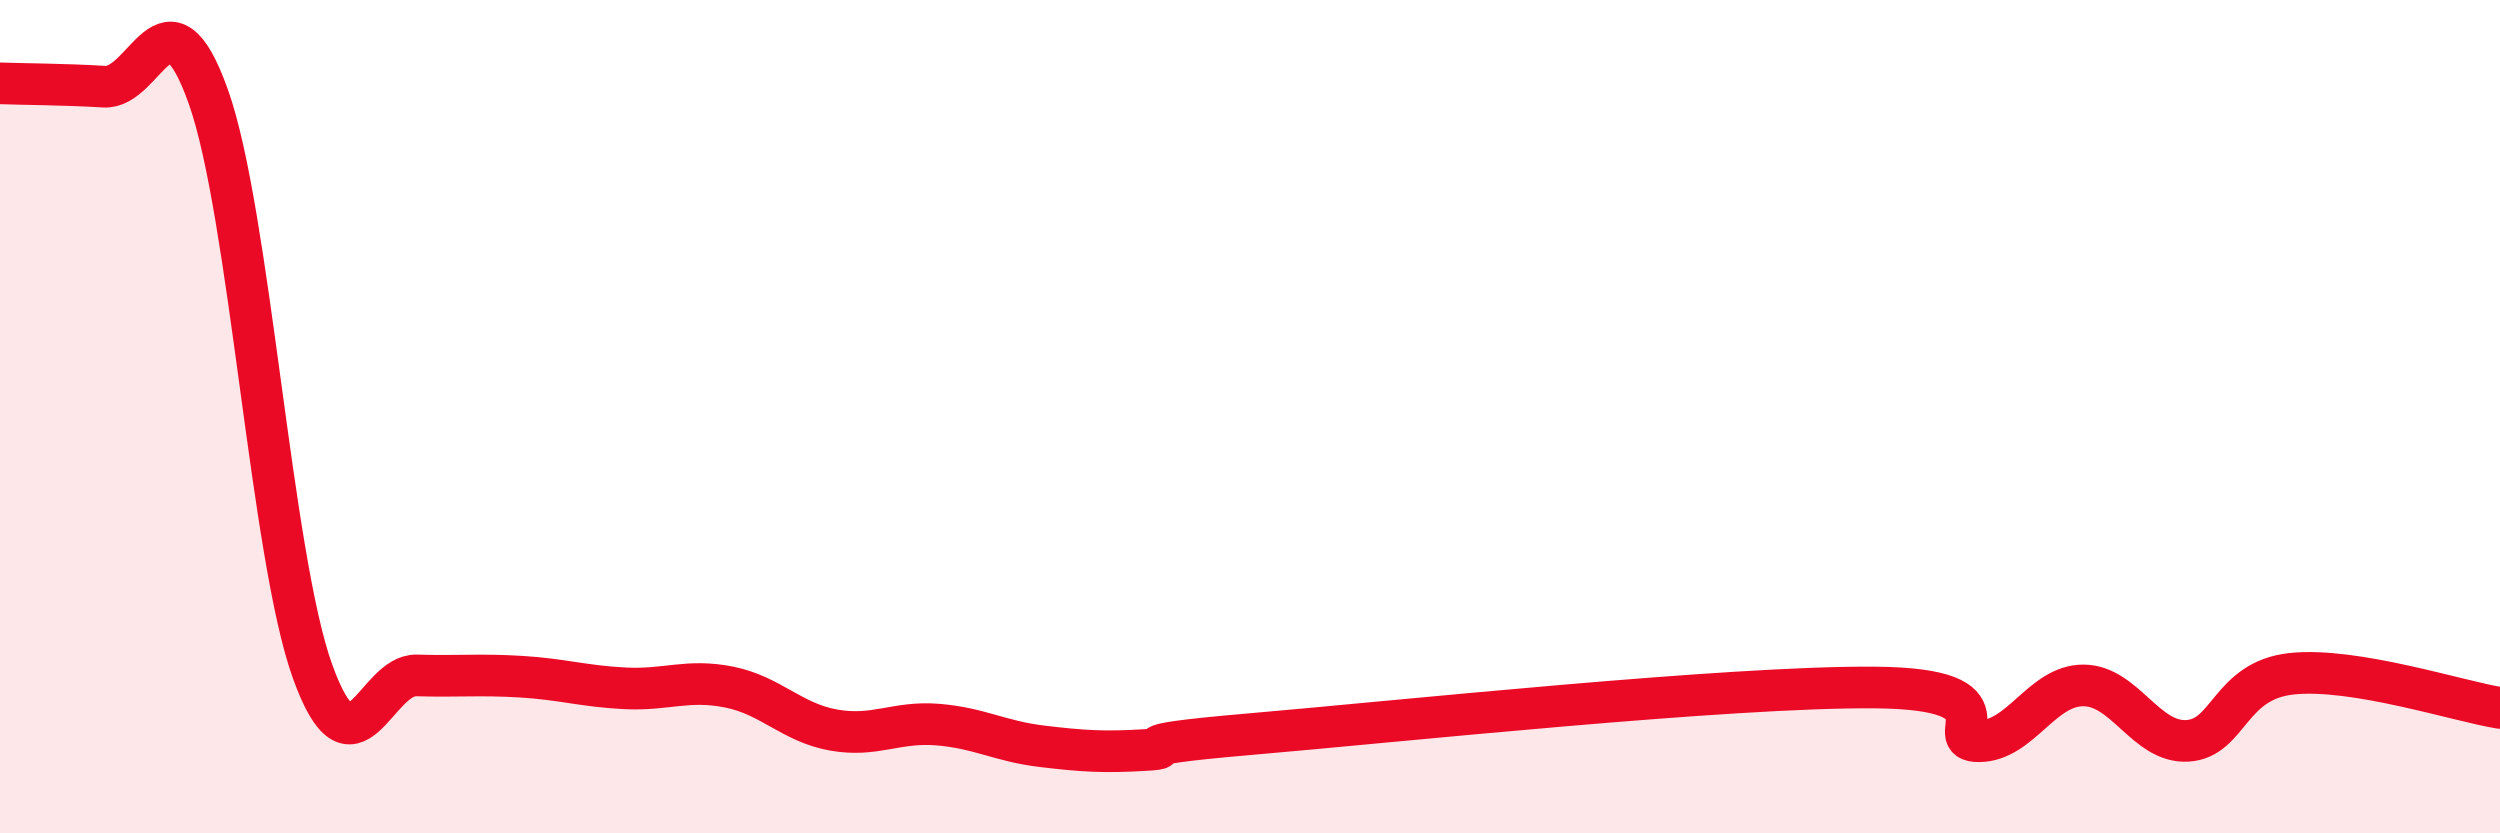
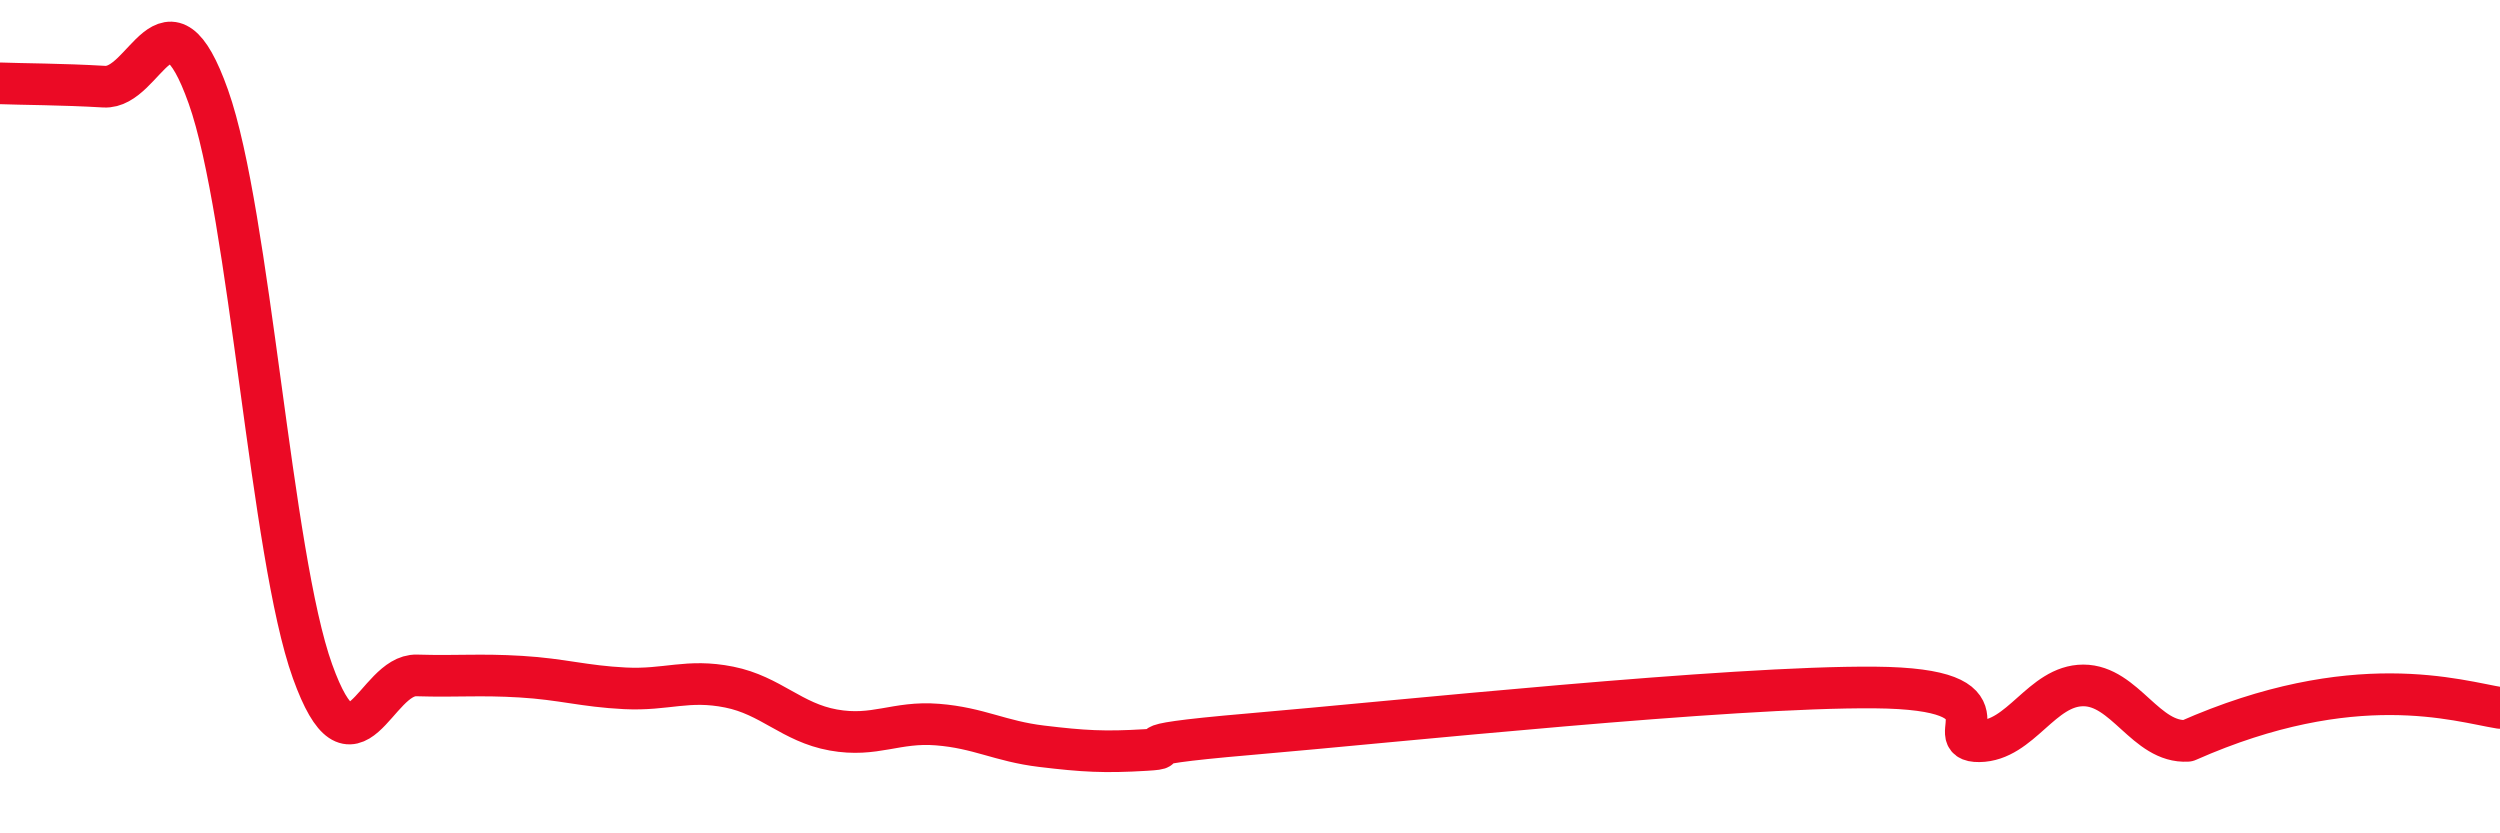
<svg xmlns="http://www.w3.org/2000/svg" width="60" height="20" viewBox="0 0 60 20">
-   <path d="M 0,2 C 0.5,2.02 1.5,2.02 2.5,2.08 C 3.5,2.14 4,-0.49 5,2.32 C 6,5.13 6.5,13.33 7.5,16.11 C 8.5,18.89 9,16.18 10,16.21 C 11,16.24 11.5,16.18 12.5,16.24 C 13.5,16.3 14,16.47 15,16.52 C 16,16.57 16.5,16.29 17.5,16.49 C 18.5,16.69 19,17.34 20,17.52 C 21,17.7 21.5,17.31 22.5,17.39 C 23.5,17.47 24,17.79 25,17.91 C 26,18.03 26.5,18.06 27.5,18 C 28.5,17.94 26.5,17.92 30,17.62 C 33.5,17.32 41.5,16.47 45,16.5 C 48.5,16.53 46.5,17.8 47.5,17.79 C 48.5,17.78 49,16.45 50,16.45 C 51,16.45 51.5,17.84 52.5,17.78 C 53.5,17.72 53.5,16.33 55,16.17 C 56.5,16.01 59,16.83 60,16.99L60 20L0 20Z" fill="#EB0A25" opacity="0.1" stroke-linecap="round" stroke-linejoin="round" />
-   <path d="M 0,2 C 0.5,2.02 1.5,2.02 2.5,2.08 C 3.5,2.14 4,-0.49 5,2.32 C 6,5.13 6.5,13.33 7.5,16.11 C 8.5,18.89 9,16.18 10,16.21 C 11,16.24 11.5,16.18 12.5,16.24 C 13.5,16.3 14,16.47 15,16.52 C 16,16.57 16.5,16.29 17.5,16.49 C 18.5,16.69 19,17.34 20,17.52 C 21,17.7 21.5,17.31 22.5,17.39 C 23.5,17.47 24,17.79 25,17.91 C 26,18.03 26.5,18.06 27.5,18 C 28.5,17.94 26.5,17.92 30,17.62 C 33.5,17.32 41.5,16.47 45,16.5 C 48.5,16.53 46.5,17.8 47.5,17.79 C 48.5,17.78 49,16.45 50,16.45 C 51,16.45 51.5,17.84 52.5,17.78 C 53.5,17.72 53.5,16.33 55,16.17 C 56.5,16.01 59,16.83 60,16.99" stroke="#EB0A25" stroke-width="1" fill="none" stroke-linecap="round" stroke-linejoin="round" />
+   <path d="M 0,2 C 0.5,2.02 1.5,2.02 2.5,2.08 C 3.5,2.14 4,-0.49 5,2.32 C 6,5.13 6.5,13.33 7.5,16.11 C 8.5,18.89 9,16.18 10,16.21 C 11,16.24 11.5,16.18 12.5,16.24 C 13.5,16.3 14,16.47 15,16.52 C 16,16.57 16.5,16.29 17.5,16.49 C 18.5,16.69 19,17.34 20,17.52 C 21,17.7 21.5,17.31 22.5,17.39 C 23.5,17.47 24,17.79 25,17.91 C 26,18.03 26.5,18.06 27.5,18 C 28.5,17.94 26.5,17.92 30,17.62 C 33.5,17.32 41.5,16.47 45,16.5 C 48.5,16.53 46.5,17.8 47.5,17.79 C 48.5,17.78 49,16.45 50,16.45 C 51,16.45 51.5,17.84 52.5,17.78 C 56.5,16.01 59,16.83 60,16.99" stroke="#EB0A25" stroke-width="1" fill="none" stroke-linecap="round" stroke-linejoin="round" />
</svg>